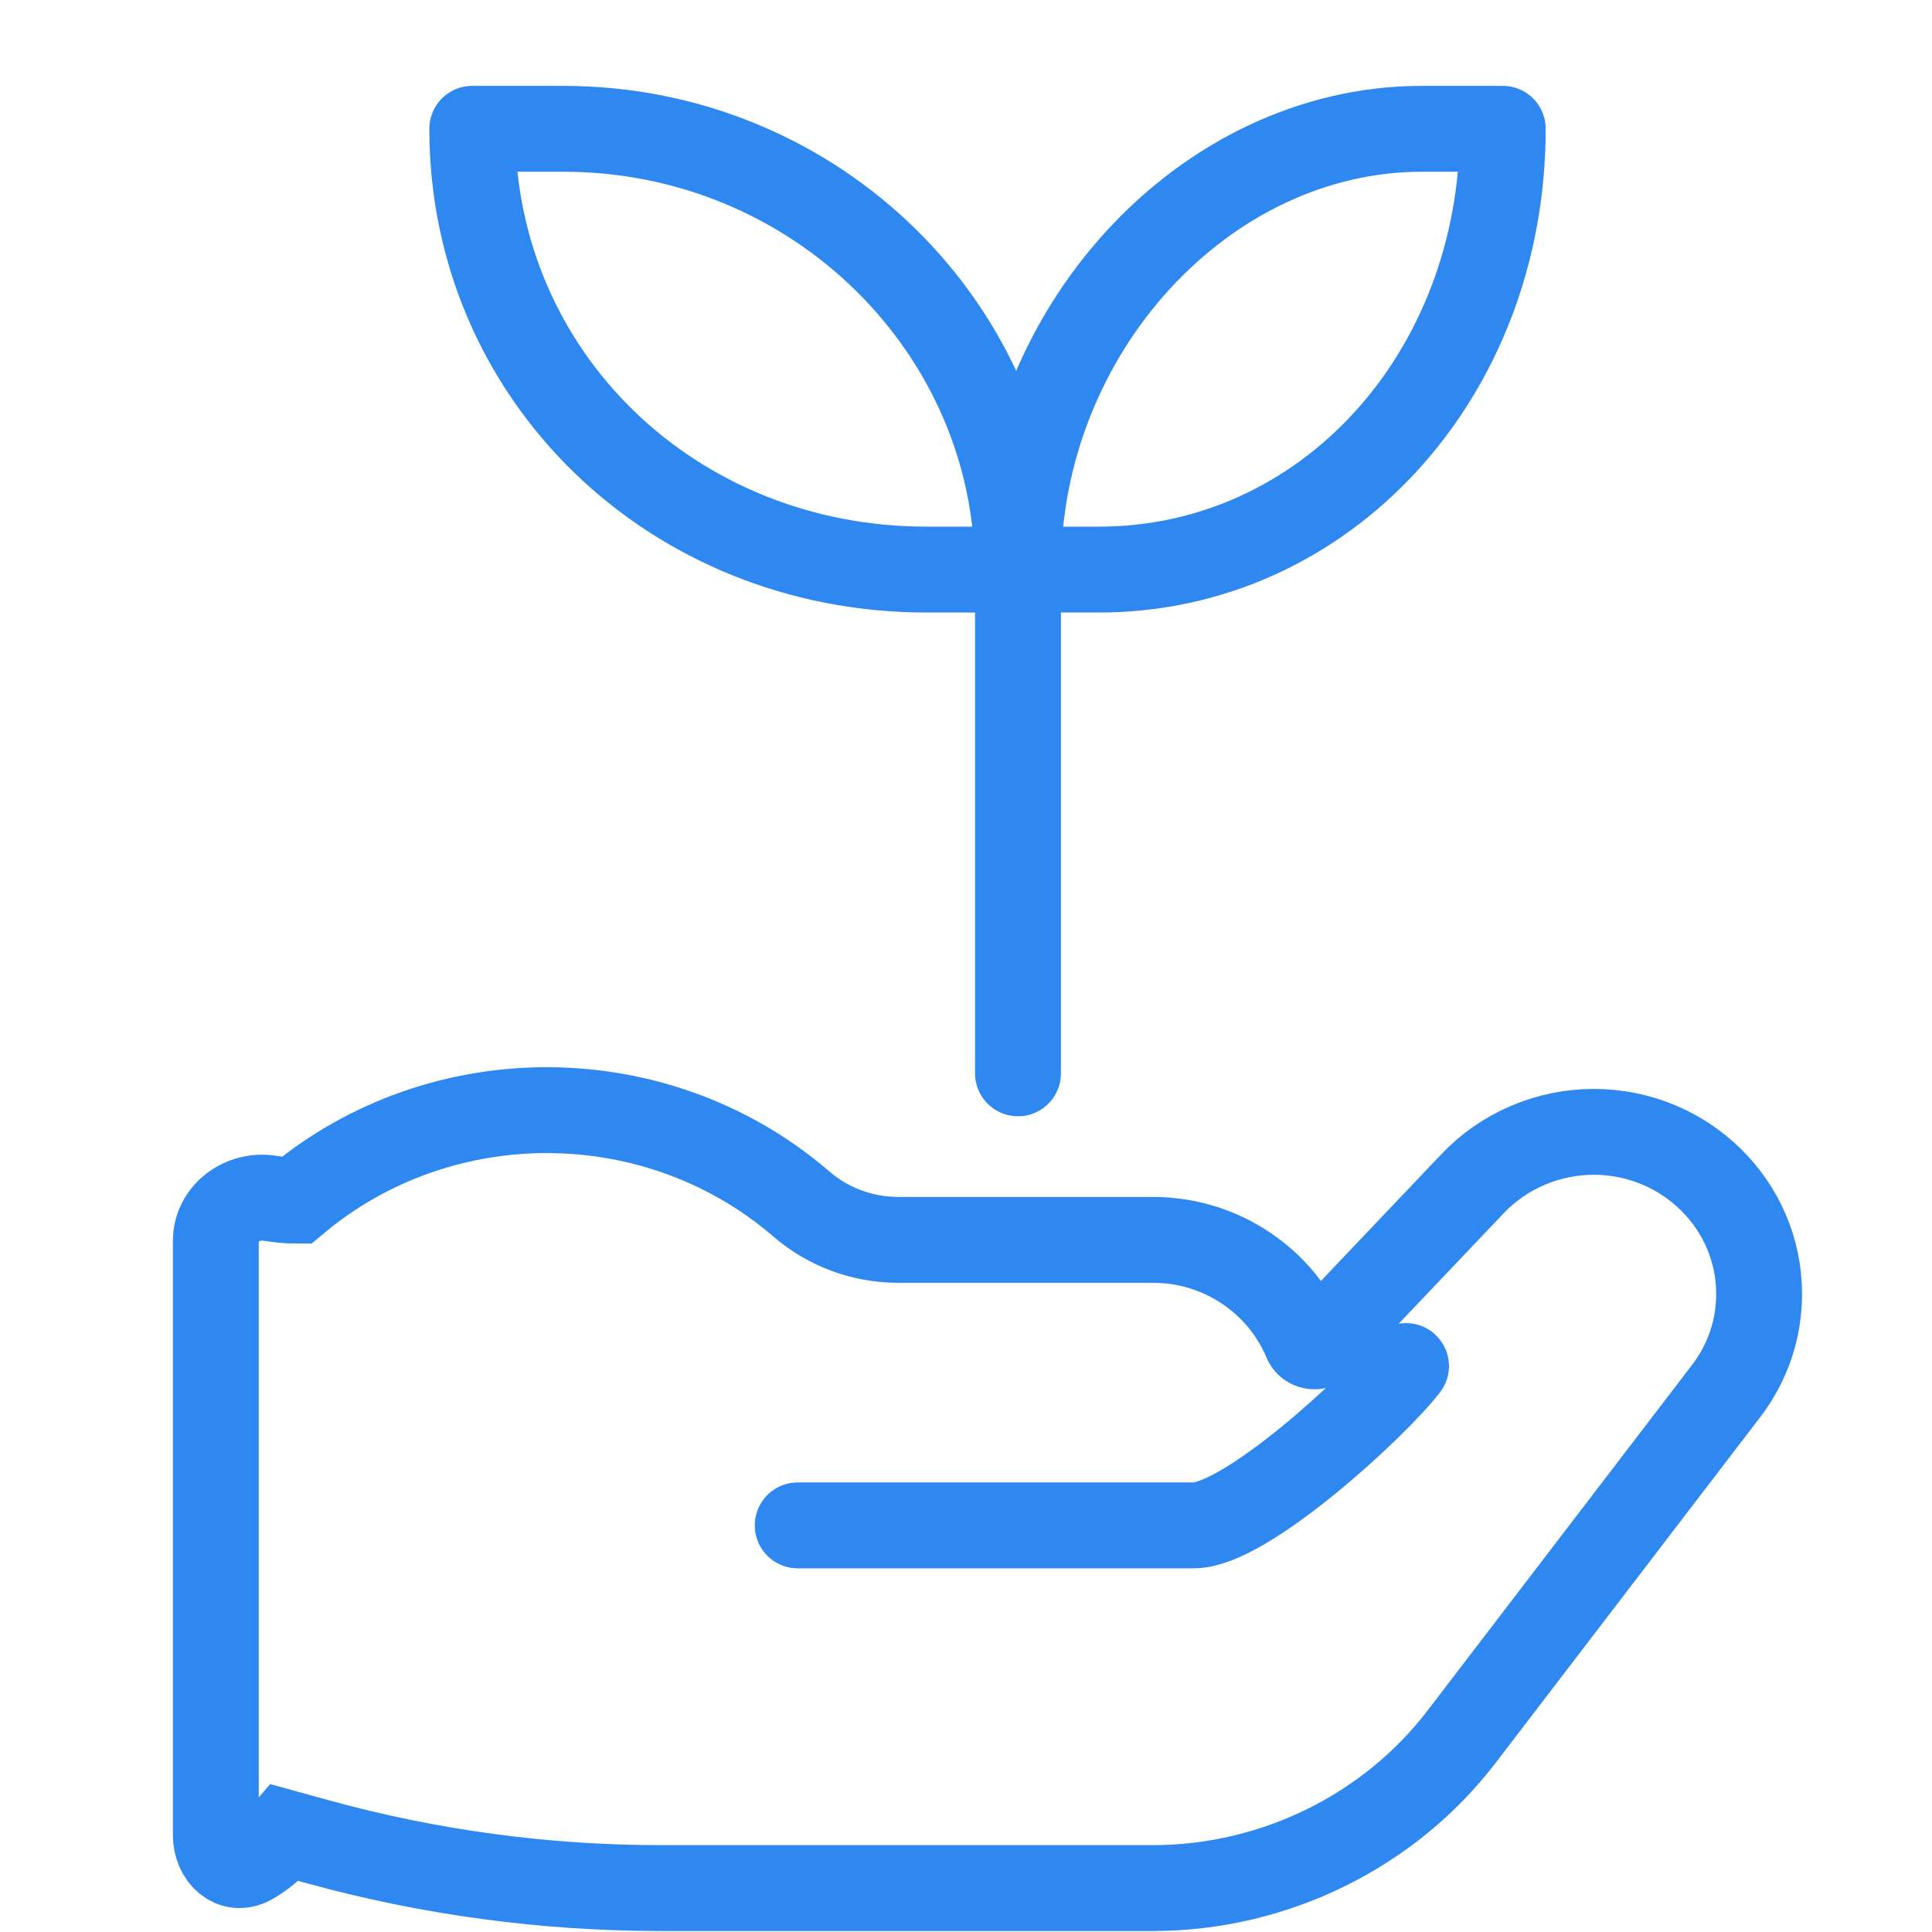
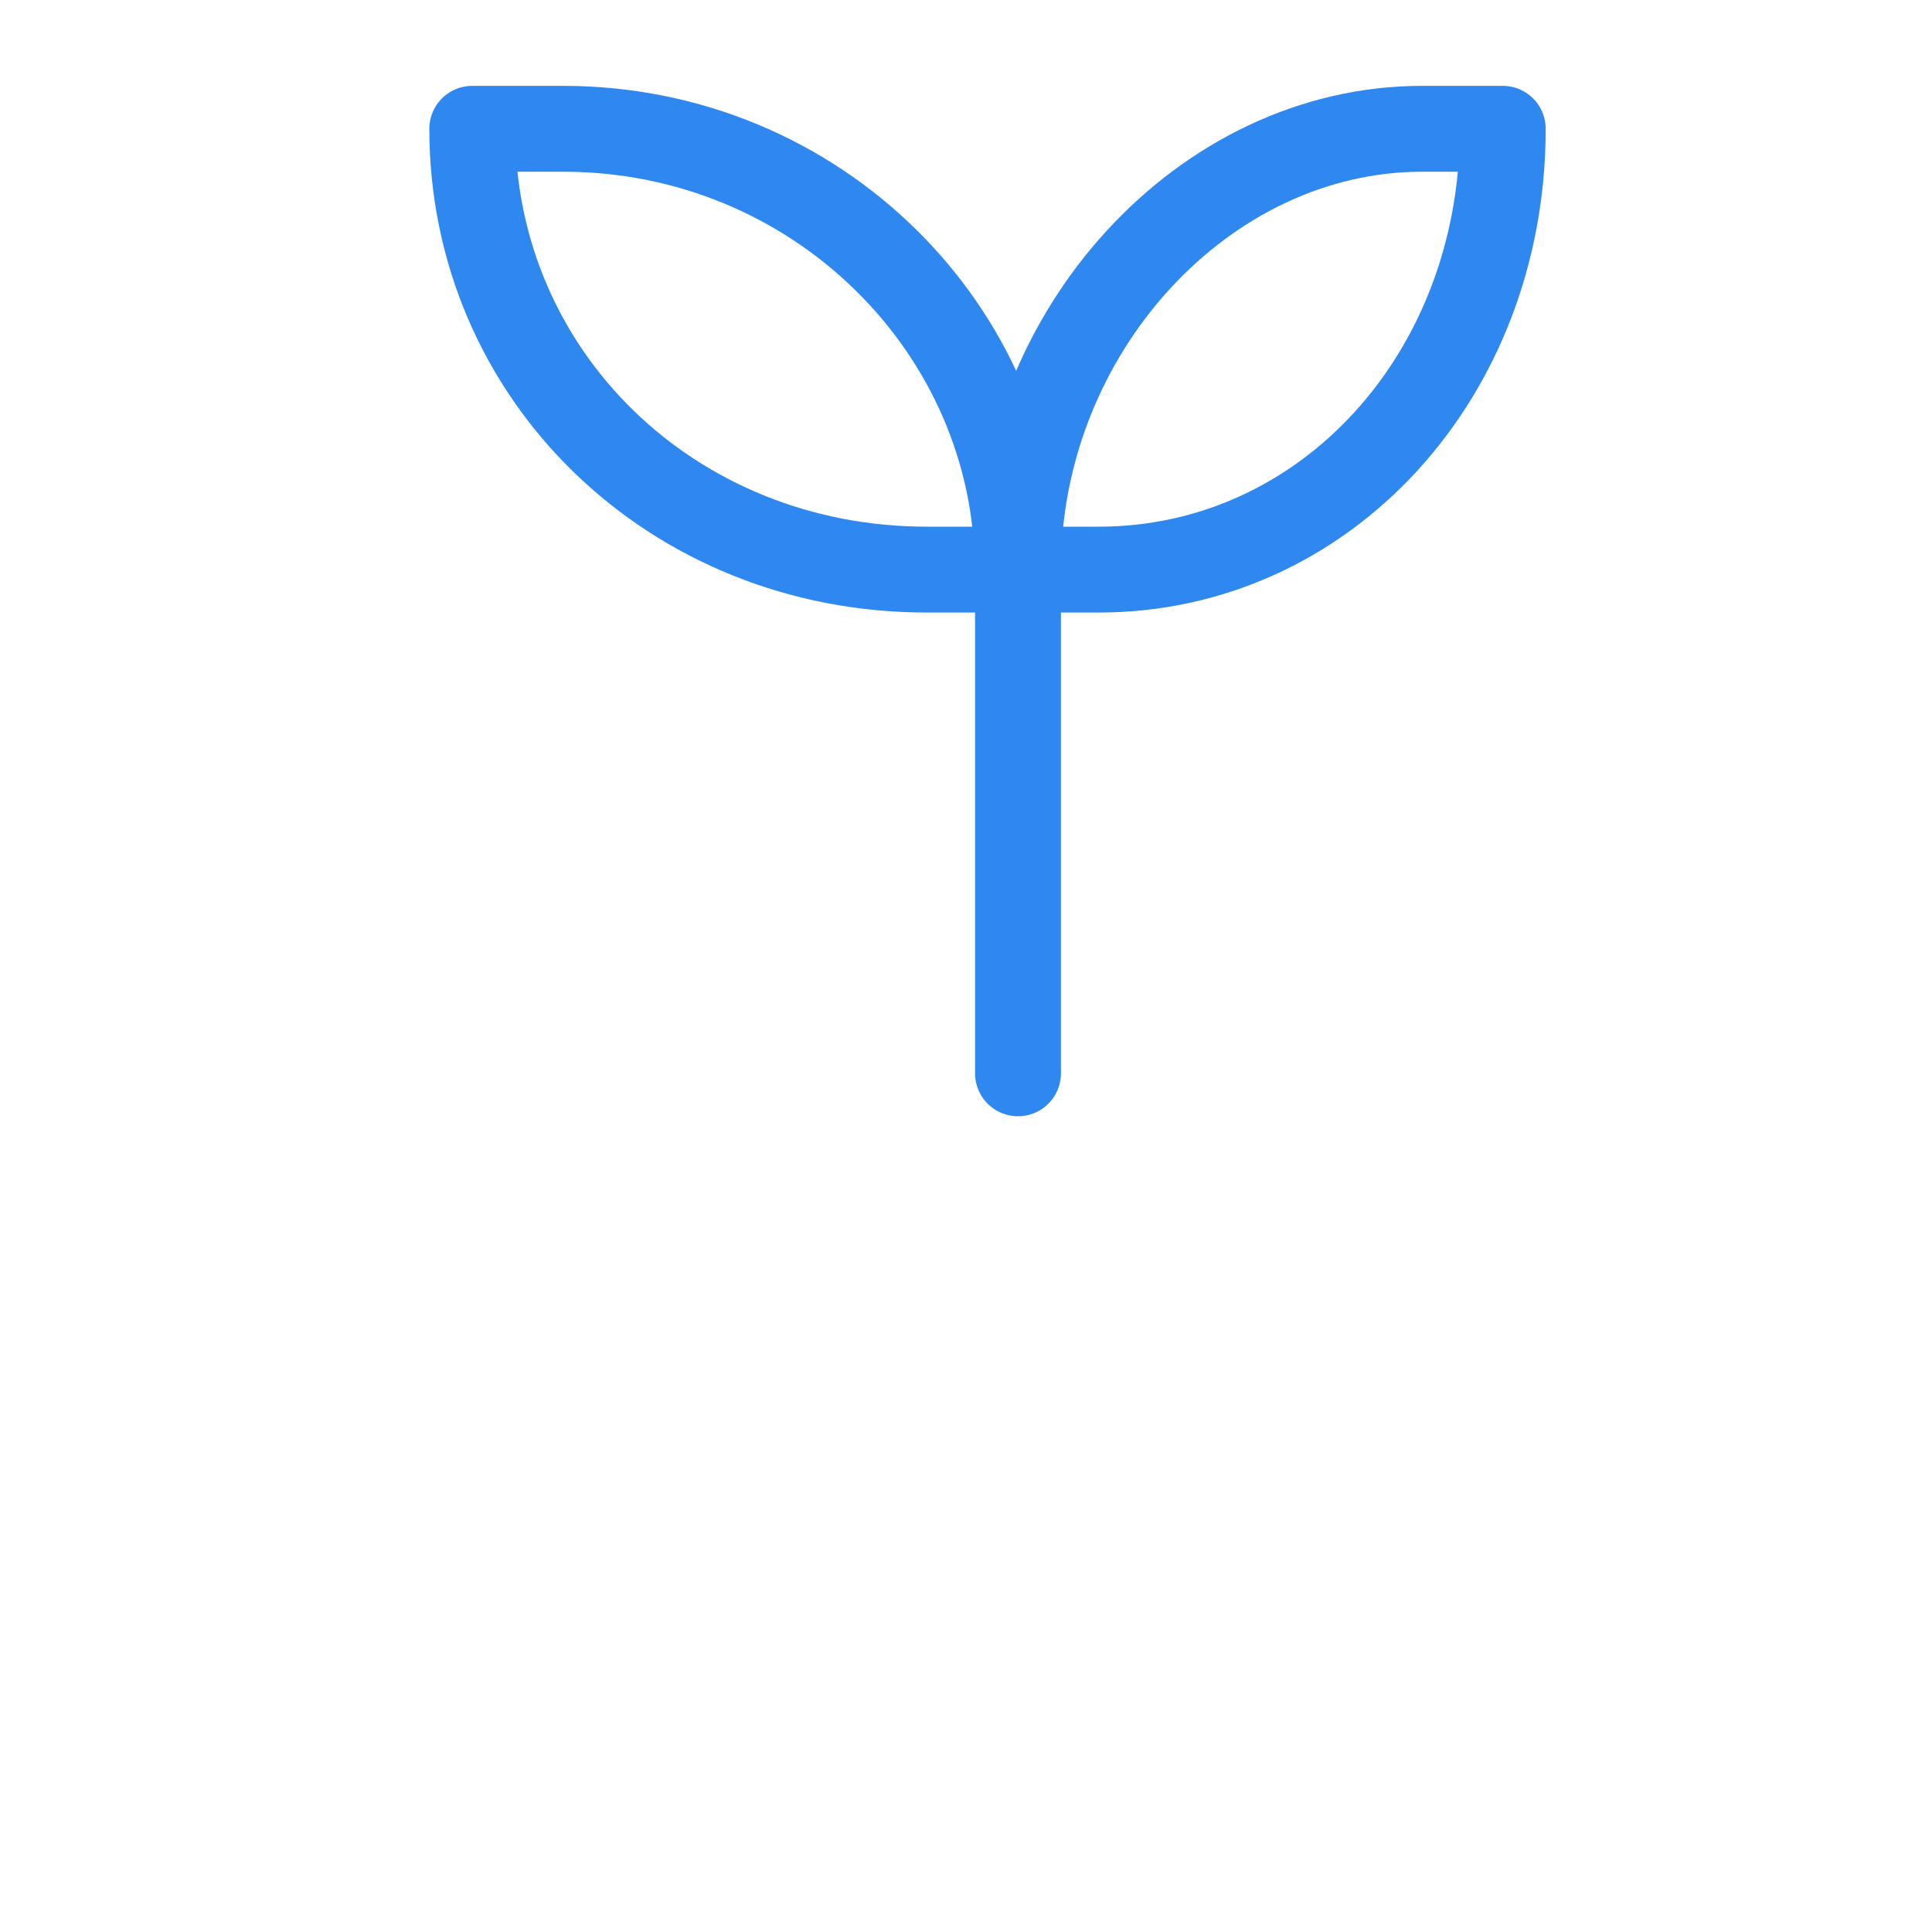
<svg xmlns="http://www.w3.org/2000/svg" width="45" height="45" viewBox="0 0 45 45" fill="none">
-   <path d="M32.749 31.818C32.033 32.753 29.013 35.529 27.805 35.529H18.58M37.122 26.363C36.057 26.363 35.03 26.801 34.304 27.565L30.755 31.299C30.655 31.405 30.476 31.365 30.419 31.23C29.845 29.853 28.463 28.879 26.853 28.879H20.923C20.093 28.879 19.292 28.583 18.669 28.046C15.316 25.154 10.278 25.129 6.894 27.966C6.71 27.966 6.497 27.943 6.281 27.909C5.647 27.808 5.027 28.264 5.027 28.903V42.743C5.027 43.232 5.42 43.609 5.846 43.367C6.085 43.232 6.358 43.02 6.641 42.688L7.402 42.898C10.002 43.614 12.69 43.977 15.391 43.977H26.853C29.666 43.977 32.353 42.66 34.041 40.454L40.204 32.401C40.707 31.744 40.973 30.961 40.973 30.137C40.973 28.056 39.246 26.363 37.122 26.363Z" stroke="#2F88F0" stroke-width="2" stroke-linecap="round" />
  <path d="M23.711 25L23.711 13.267" stroke="#2F88F0" stroke-width="2" stroke-miterlimit="10" stroke-linecap="round" stroke-linejoin="round" />
  <path d="M23.702 13.267H21.585C15.657 13.267 11 8.749 11 3H13.117C19.045 3 23.702 7.723 23.702 13.267Z" stroke="#2F88F0" stroke-width="2" stroke-miterlimit="10" stroke-linecap="round" stroke-linejoin="round" />
  <path d="M23.711 13.267H25.593C30.862 13.267 35.002 8.749 35.002 3H33.12C28.039 3 23.711 7.723 23.711 13.267Z" stroke="#2F88F0" stroke-width="2" stroke-miterlimit="10" stroke-linecap="round" stroke-linejoin="round" />
</svg>